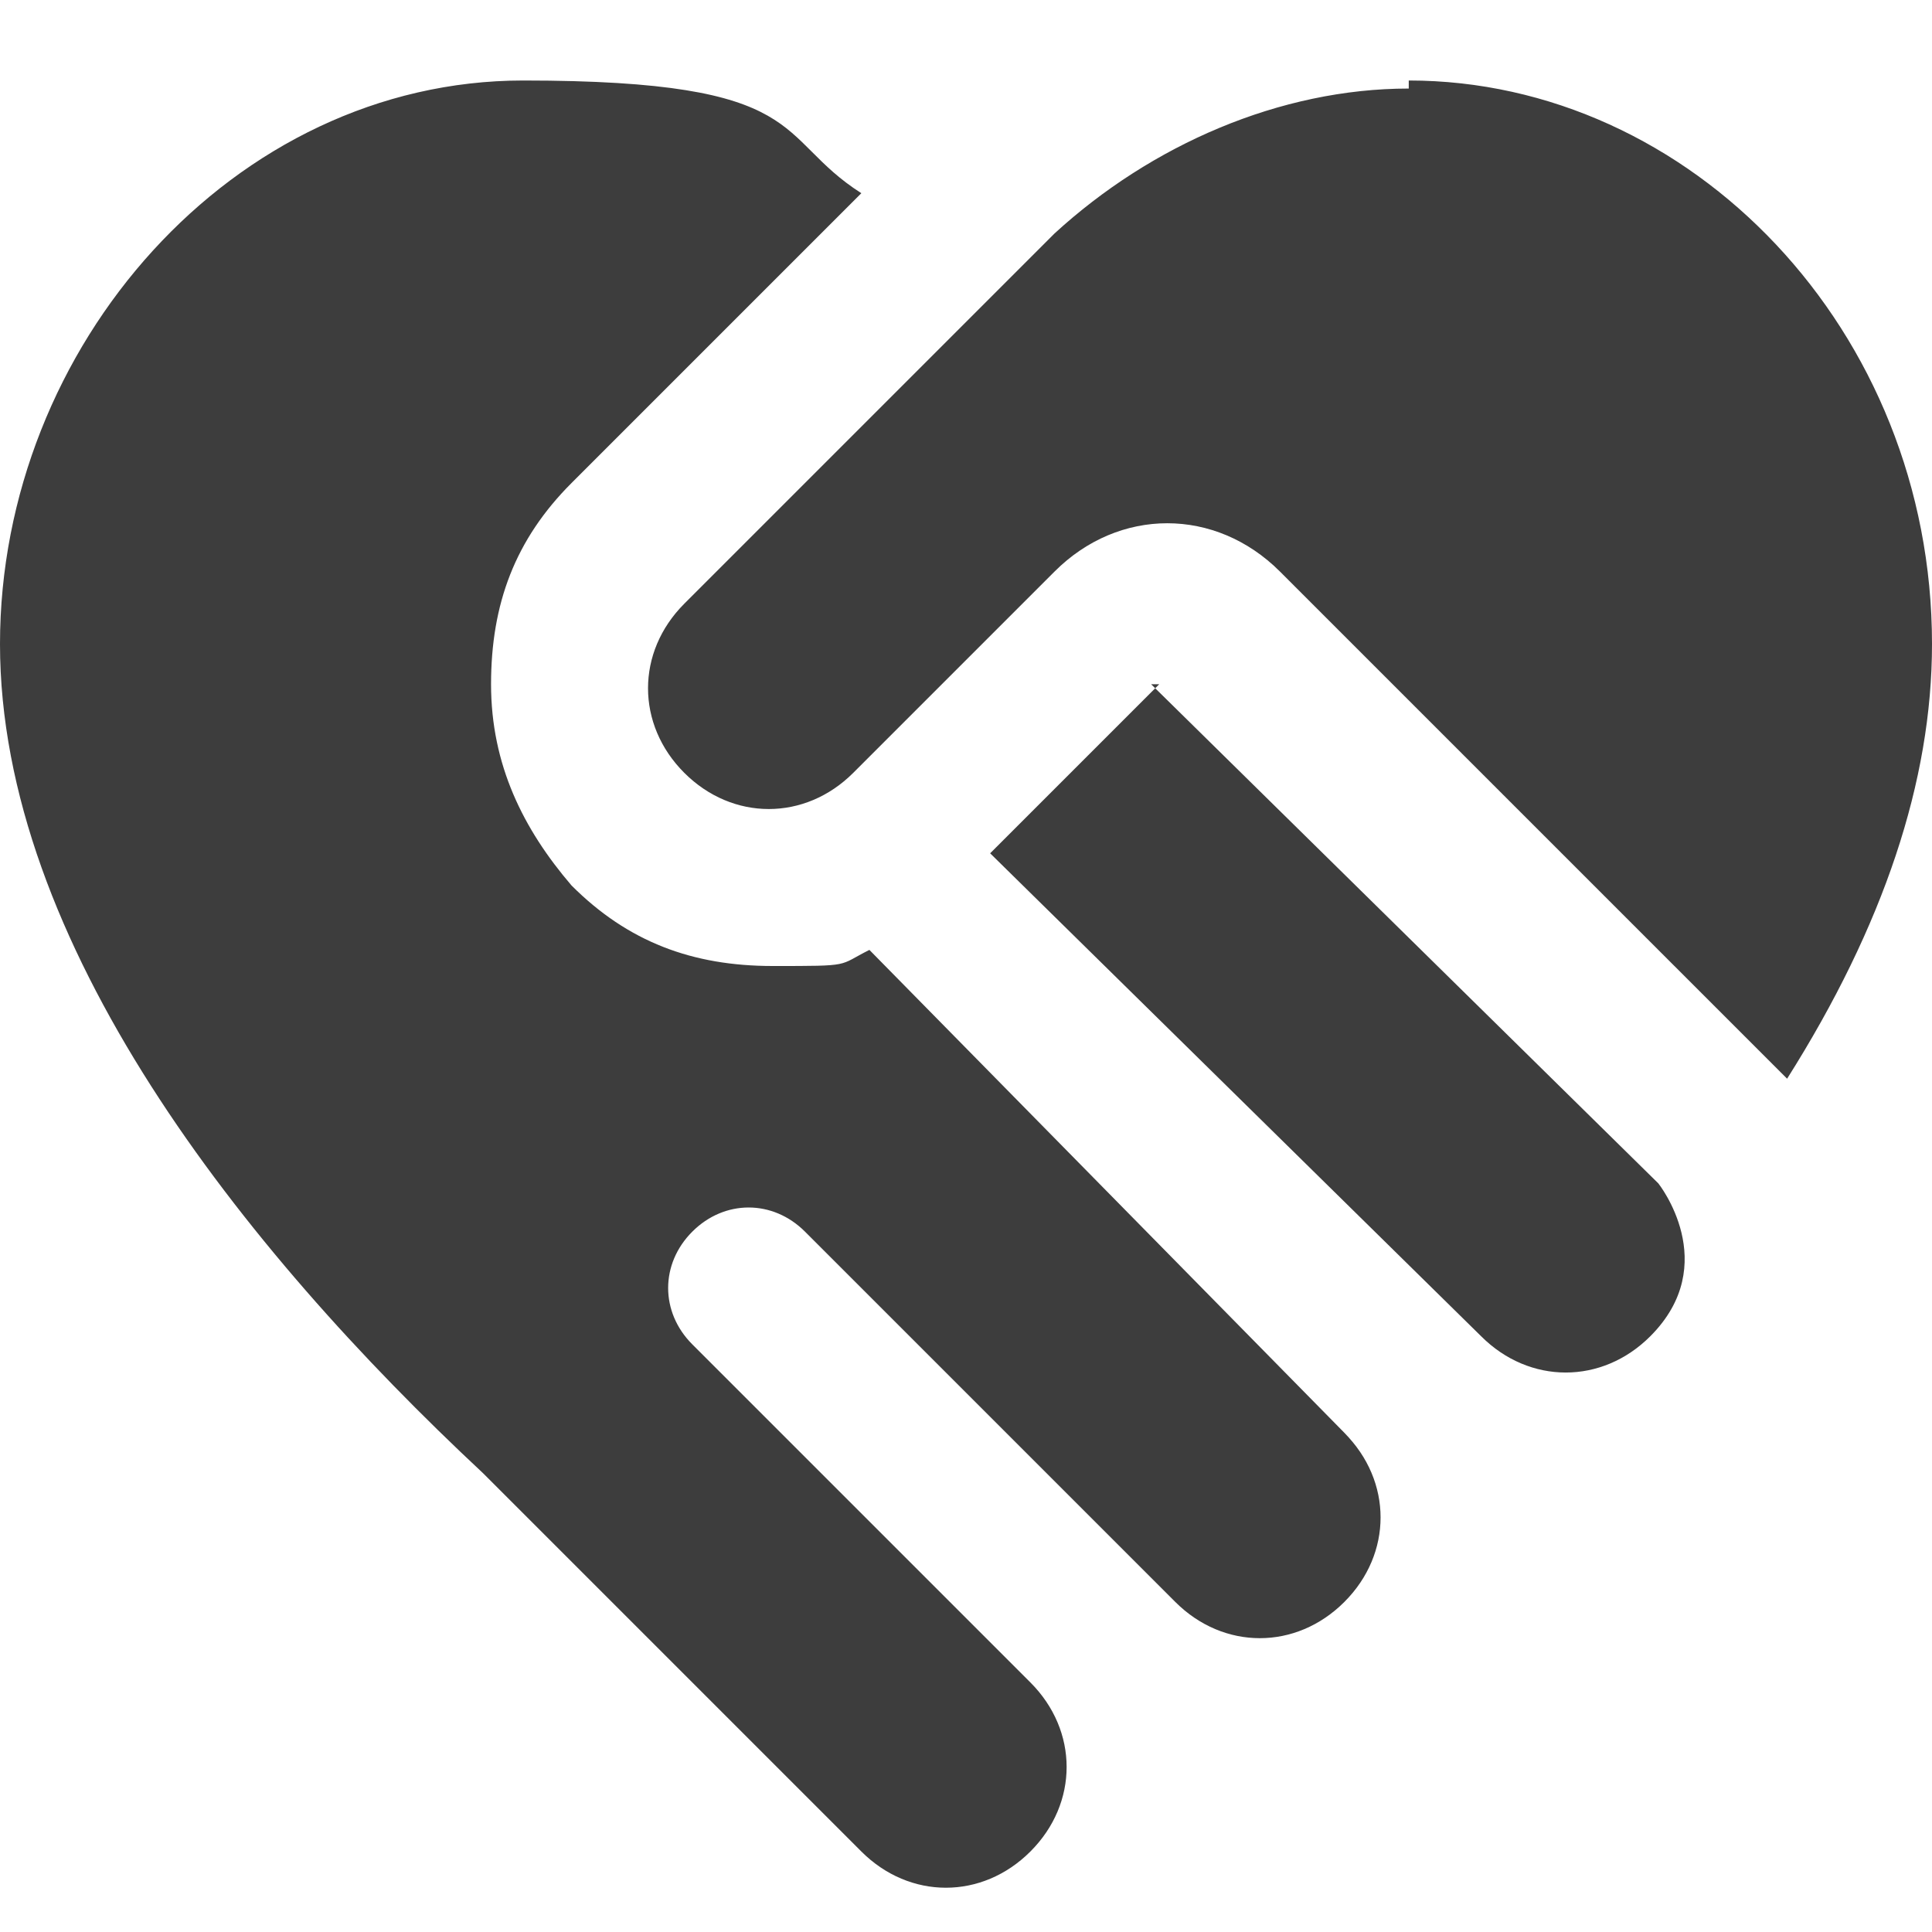
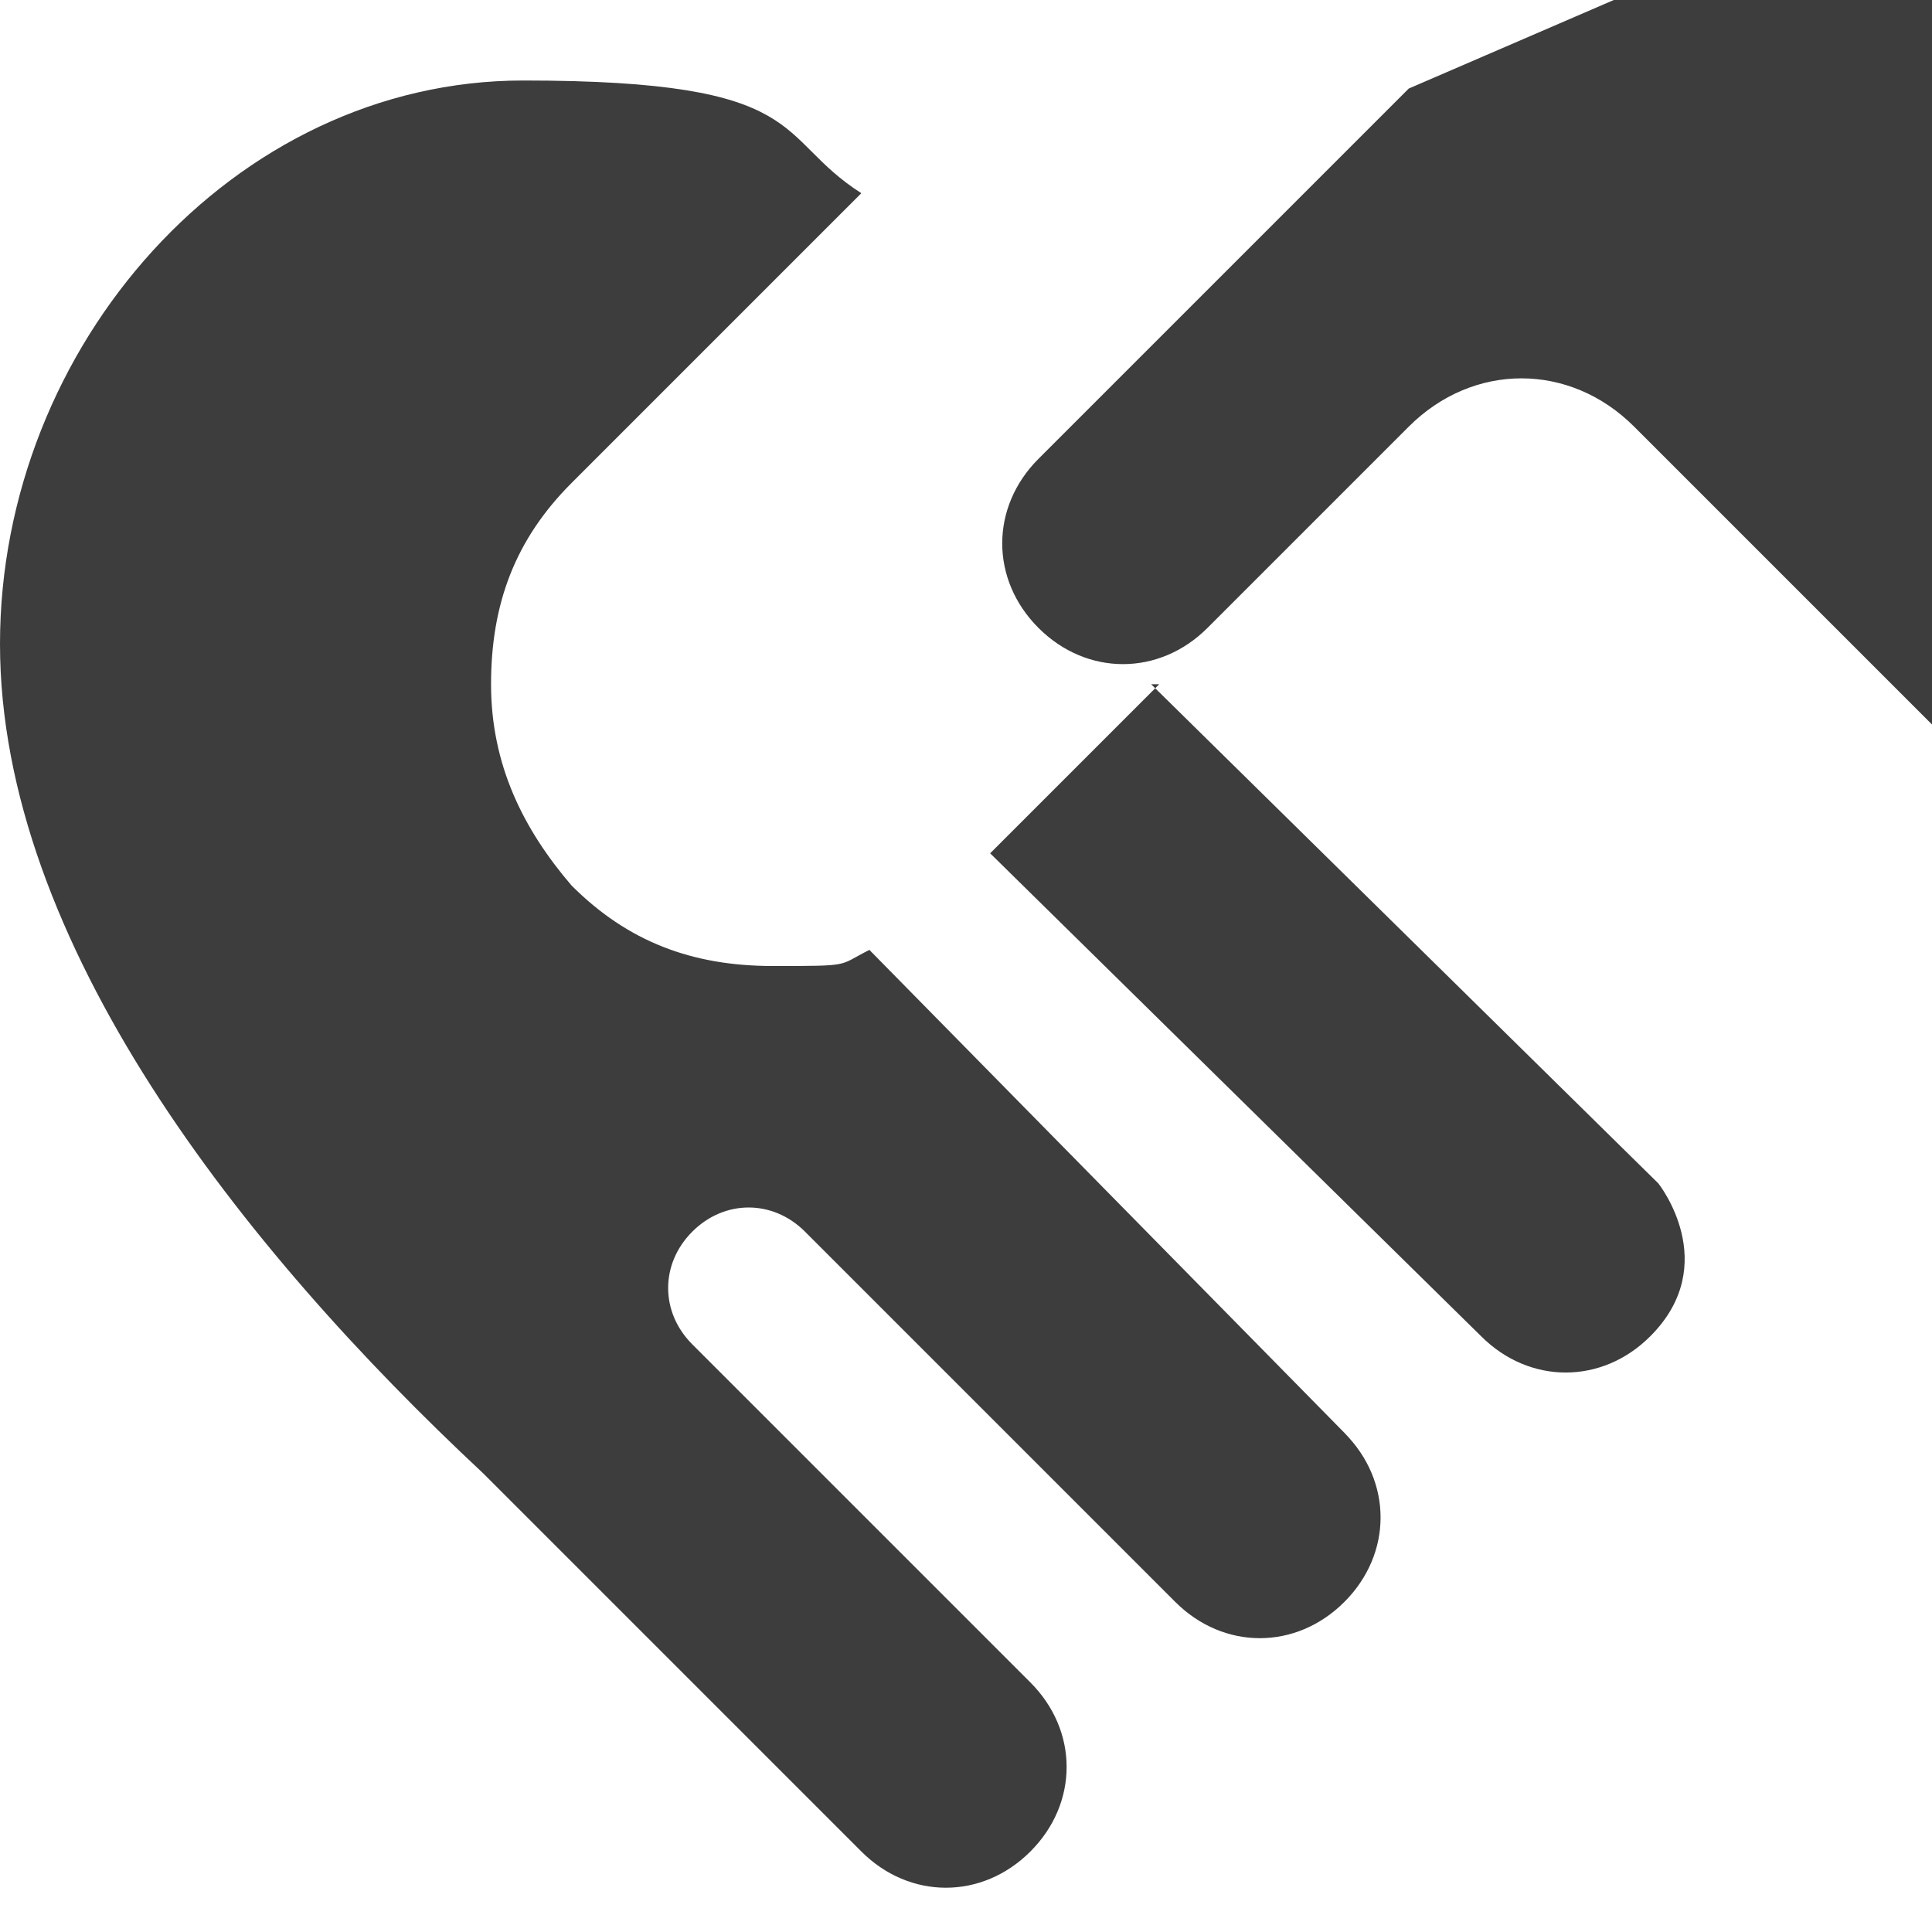
<svg xmlns="http://www.w3.org/2000/svg" id="Layer_1" viewBox="0 0 24 24">
  <defs>
    <style>      .st0 {        fill: #3d3d3d;      }    </style>
  </defs>
-   <path class="st0" d="M16.7,17.8c.6.6.6,1.5,0,2.1-.6.6-1.5.6-2.1,0l-4.6-4.6c-.4-.4-1-.4-1.4,0h0c-.4.4-.4,1,0,1.4l4.2,4.2c.6.6.6,1.5,0,2.1-.6.6-1.5.6-2.1,0l-4.7-4.7C3,15.5,0,11.7,0,8S2.9,1,6.5,1s3.1.7,4.2,1.4l-3.6,3.6c-.7.7-1,1.5-1,2.5s.4,1.8,1,2.5c.7.7,1.5,1,2.5,1s.8,0,1.2-.2l6,6.1h0ZM14.4,8.5l-2.1,2.1,6.1,6c.6.6,1.5.6,2.1,0,.9-.9.1-1.9.1-1.9l-6.3-6.2h0ZM17.5,1.1c-1.6,0-3.2.7-4.4,1.8l-4.6,4.6c-.6.6-.6,1.5,0,2.1.6.6,1.5.6,2.1,0l2.5-2.5c.8-.8,2-.8,2.8,0l6.3,6.3c1.2-1.9,1.8-3.7,1.8-5.4,0-3.9-3-7-6.5-7h0Z" />
+   <path class="st0" d="M16.7,17.8c.6.6.6,1.5,0,2.1-.6.6-1.5.6-2.1,0l-4.6-4.6c-.4-.4-1-.4-1.4,0h0c-.4.4-.4,1,0,1.4l4.2,4.2c.6.6.6,1.5,0,2.1-.6.6-1.5.6-2.1,0l-4.7-4.7C3,15.5,0,11.7,0,8S2.9,1,6.5,1s3.1.7,4.2,1.4l-3.6,3.6c-.7.7-1,1.5-1,2.5s.4,1.8,1,2.5c.7.7,1.5,1,2.5,1s.8,0,1.2-.2l6,6.1h0ZM14.4,8.5l-2.1,2.1,6.1,6c.6.6,1.5.6,2.1,0,.9-.9.1-1.9.1-1.9l-6.3-6.2h0ZM17.5,1.1l-4.6,4.6c-.6.6-.6,1.5,0,2.1.6.6,1.5.6,2.1,0l2.5-2.5c.8-.8,2-.8,2.8,0l6.3,6.3c1.2-1.9,1.8-3.7,1.8-5.4,0-3.9-3-7-6.5-7h0Z" />
</svg>